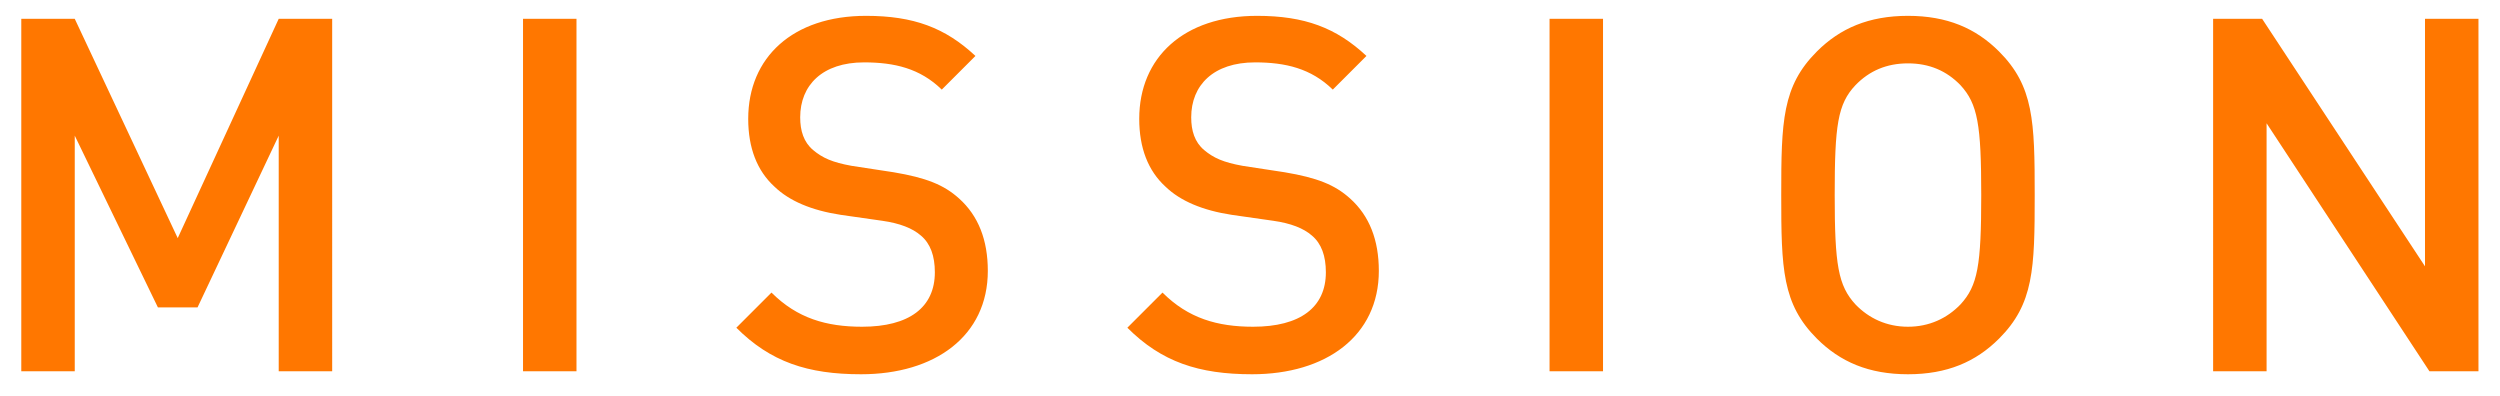
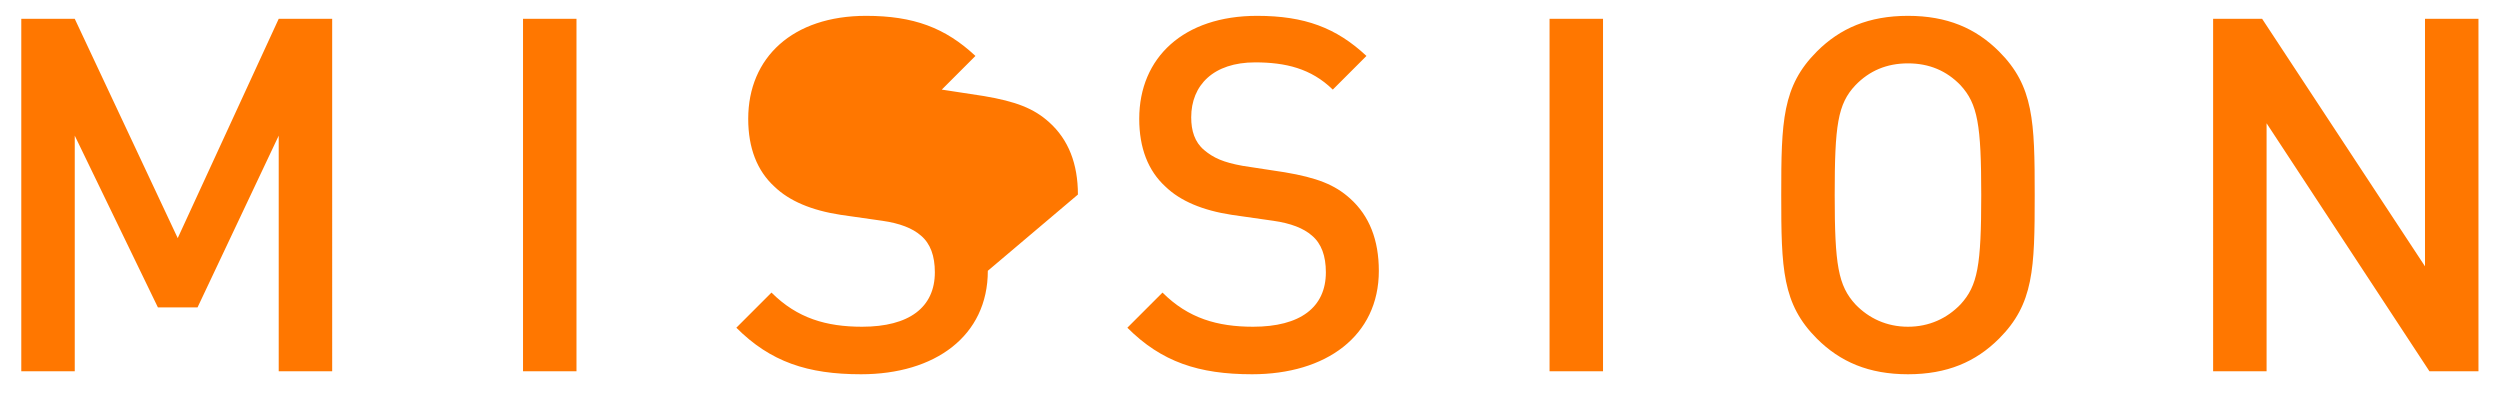
<svg xmlns="http://www.w3.org/2000/svg" width="101" height="16" fill="none">
-   <path d="M13.42 15h-2.16V5.48l-3.28 6.94h-1.6L3.02 5.48V15H.86V.76h2.16l4.16 8.86L11.26.76h2.16V15Zm9.87 0h-2.16V.76h2.16V15Zm16.618-4.06c0 2.64-2.14 4.18-5.12 4.18-2.16 0-3.66-.5-5.04-1.88l1.42-1.42c1.04 1.04 2.22 1.38 3.66 1.38 1.9 0 2.94-.78 2.94-2.2 0-.66-.18-1.16-.56-1.48-.34-.3-.86-.5-1.56-.6l-1.68-.24c-1.18-.18-2.08-.56-2.68-1.14-.7-.64-1.06-1.56-1.06-2.74 0-2.48 1.8-4.16 4.76-4.16 1.92 0 3.2.48 4.42 1.62l-1.36 1.36c-.88-.86-1.92-1.1-3.14-1.1-1.68 0-2.58.92-2.58 2.22 0 .54.14 1 .52 1.32.38.32.78.5 1.56.64l1.7.26c1.3.22 2.02.5 2.64 1.06.78.7 1.16 1.68 1.16 2.92Zm15.797 0c0 2.64-2.14 4.18-5.12 4.18-2.16 0-3.66-.5-5.04-1.88l1.42-1.42c1.04 1.04 2.22 1.38 3.66 1.38 1.9 0 2.94-.78 2.94-2.2 0-.66-.18-1.16-.56-1.48-.34-.3-.86-.5-1.56-.6l-1.68-.24c-1.18-.18-2.08-.56-2.68-1.14-.7-.64-1.06-1.56-1.06-2.74 0-2.48 1.8-4.16 4.76-4.16 1.92 0 3.2.48 4.42 1.62l-1.36 1.36c-.88-.86-1.92-1.1-3.14-1.1-1.68 0-2.58.92-2.58 2.22 0 .54.14 1 .52 1.32.38.32.78.5 1.56.64l1.7.26c1.3.22 2.02.5 2.64 1.06.78.7 1.16 1.68 1.16 2.92ZM64.762 15h-2.16V.76h2.16V15Zm17.44-7.12c0 2.98-.04 4.4-1.44 5.8-.94.94-2.1 1.44-3.68 1.44s-2.74-.5-3.68-1.44c-1.4-1.4-1.44-2.82-1.44-5.8s.04-4.4 1.44-5.8c.94-.94 2.1-1.44 3.68-1.44s2.74.5 3.68 1.44c1.4 1.4 1.44 2.82 1.44 5.8Zm-2.16 0c0-2.84-.14-3.68-.84-4.44-.56-.58-1.26-.88-2.12-.88-.86 0-1.56.3-2.12.88-.72.76-.84 1.62-.84 4.44 0 2.82.14 3.66.84 4.42.54.56 1.26.9 2.12.9.86 0 1.58-.34 2.12-.9.7-.76.84-1.58.84-4.42ZM100.13 15h-1.98L91.57 4.98V15h-2.16V.76h1.98l6.58 10v-10h2.16V15Z" fill="#F70" />
+   <path d="M13.42 15h-2.16V5.48l-3.28 6.94h-1.6L3.02 5.48V15H.86V.76h2.16l4.16 8.86L11.26.76h2.16V15Zm9.87 0h-2.16V.76h2.16V15Zm16.618-4.06c0 2.64-2.14 4.18-5.12 4.18-2.16 0-3.66-.5-5.04-1.88l1.42-1.42c1.04 1.04 2.22 1.38 3.66 1.38 1.9 0 2.94-.78 2.94-2.2 0-.66-.18-1.16-.56-1.48-.34-.3-.86-.5-1.56-.6l-1.68-.24c-1.18-.18-2.08-.56-2.68-1.14-.7-.64-1.06-1.56-1.06-2.74 0-2.48 1.8-4.16 4.76-4.16 1.92 0 3.2.48 4.42 1.62l-1.36 1.36l1.7.26c1.3.22 2.02.5 2.64 1.06.78.7 1.16 1.68 1.16 2.92Zm15.797 0c0 2.64-2.14 4.18-5.12 4.18-2.16 0-3.66-.5-5.04-1.88l1.42-1.42c1.04 1.04 2.22 1.38 3.66 1.38 1.9 0 2.94-.78 2.94-2.2 0-.66-.18-1.16-.56-1.48-.34-.3-.86-.5-1.56-.6l-1.68-.24c-1.18-.18-2.08-.56-2.68-1.14-.7-.64-1.06-1.56-1.06-2.74 0-2.48 1.8-4.16 4.76-4.16 1.92 0 3.2.48 4.42 1.62l-1.36 1.36c-.88-.86-1.92-1.1-3.14-1.1-1.68 0-2.58.92-2.58 2.22 0 .54.14 1 .52 1.32.38.32.78.5 1.56.64l1.7.26c1.3.22 2.02.5 2.64 1.06.78.7 1.16 1.68 1.16 2.92ZM64.762 15h-2.16V.76h2.16V15Zm17.44-7.12c0 2.98-.04 4.4-1.44 5.8-.94.94-2.1 1.44-3.68 1.44s-2.74-.5-3.68-1.44c-1.4-1.4-1.44-2.82-1.44-5.8s.04-4.4 1.44-5.8c.94-.94 2.1-1.44 3.68-1.44s2.74.5 3.68 1.44c1.4 1.4 1.44 2.82 1.44 5.8Zm-2.16 0c0-2.84-.14-3.68-.84-4.44-.56-.58-1.26-.88-2.12-.88-.86 0-1.56.3-2.12.88-.72.76-.84 1.62-.84 4.44 0 2.82.14 3.66.84 4.42.54.56 1.26.9 2.12.9.86 0 1.58-.34 2.12-.9.7-.76.84-1.58.84-4.42ZM100.13 15h-1.98L91.57 4.98V15h-2.16V.76h1.98l6.58 10v-10h2.16V15Z" fill="#F70" />
</svg>